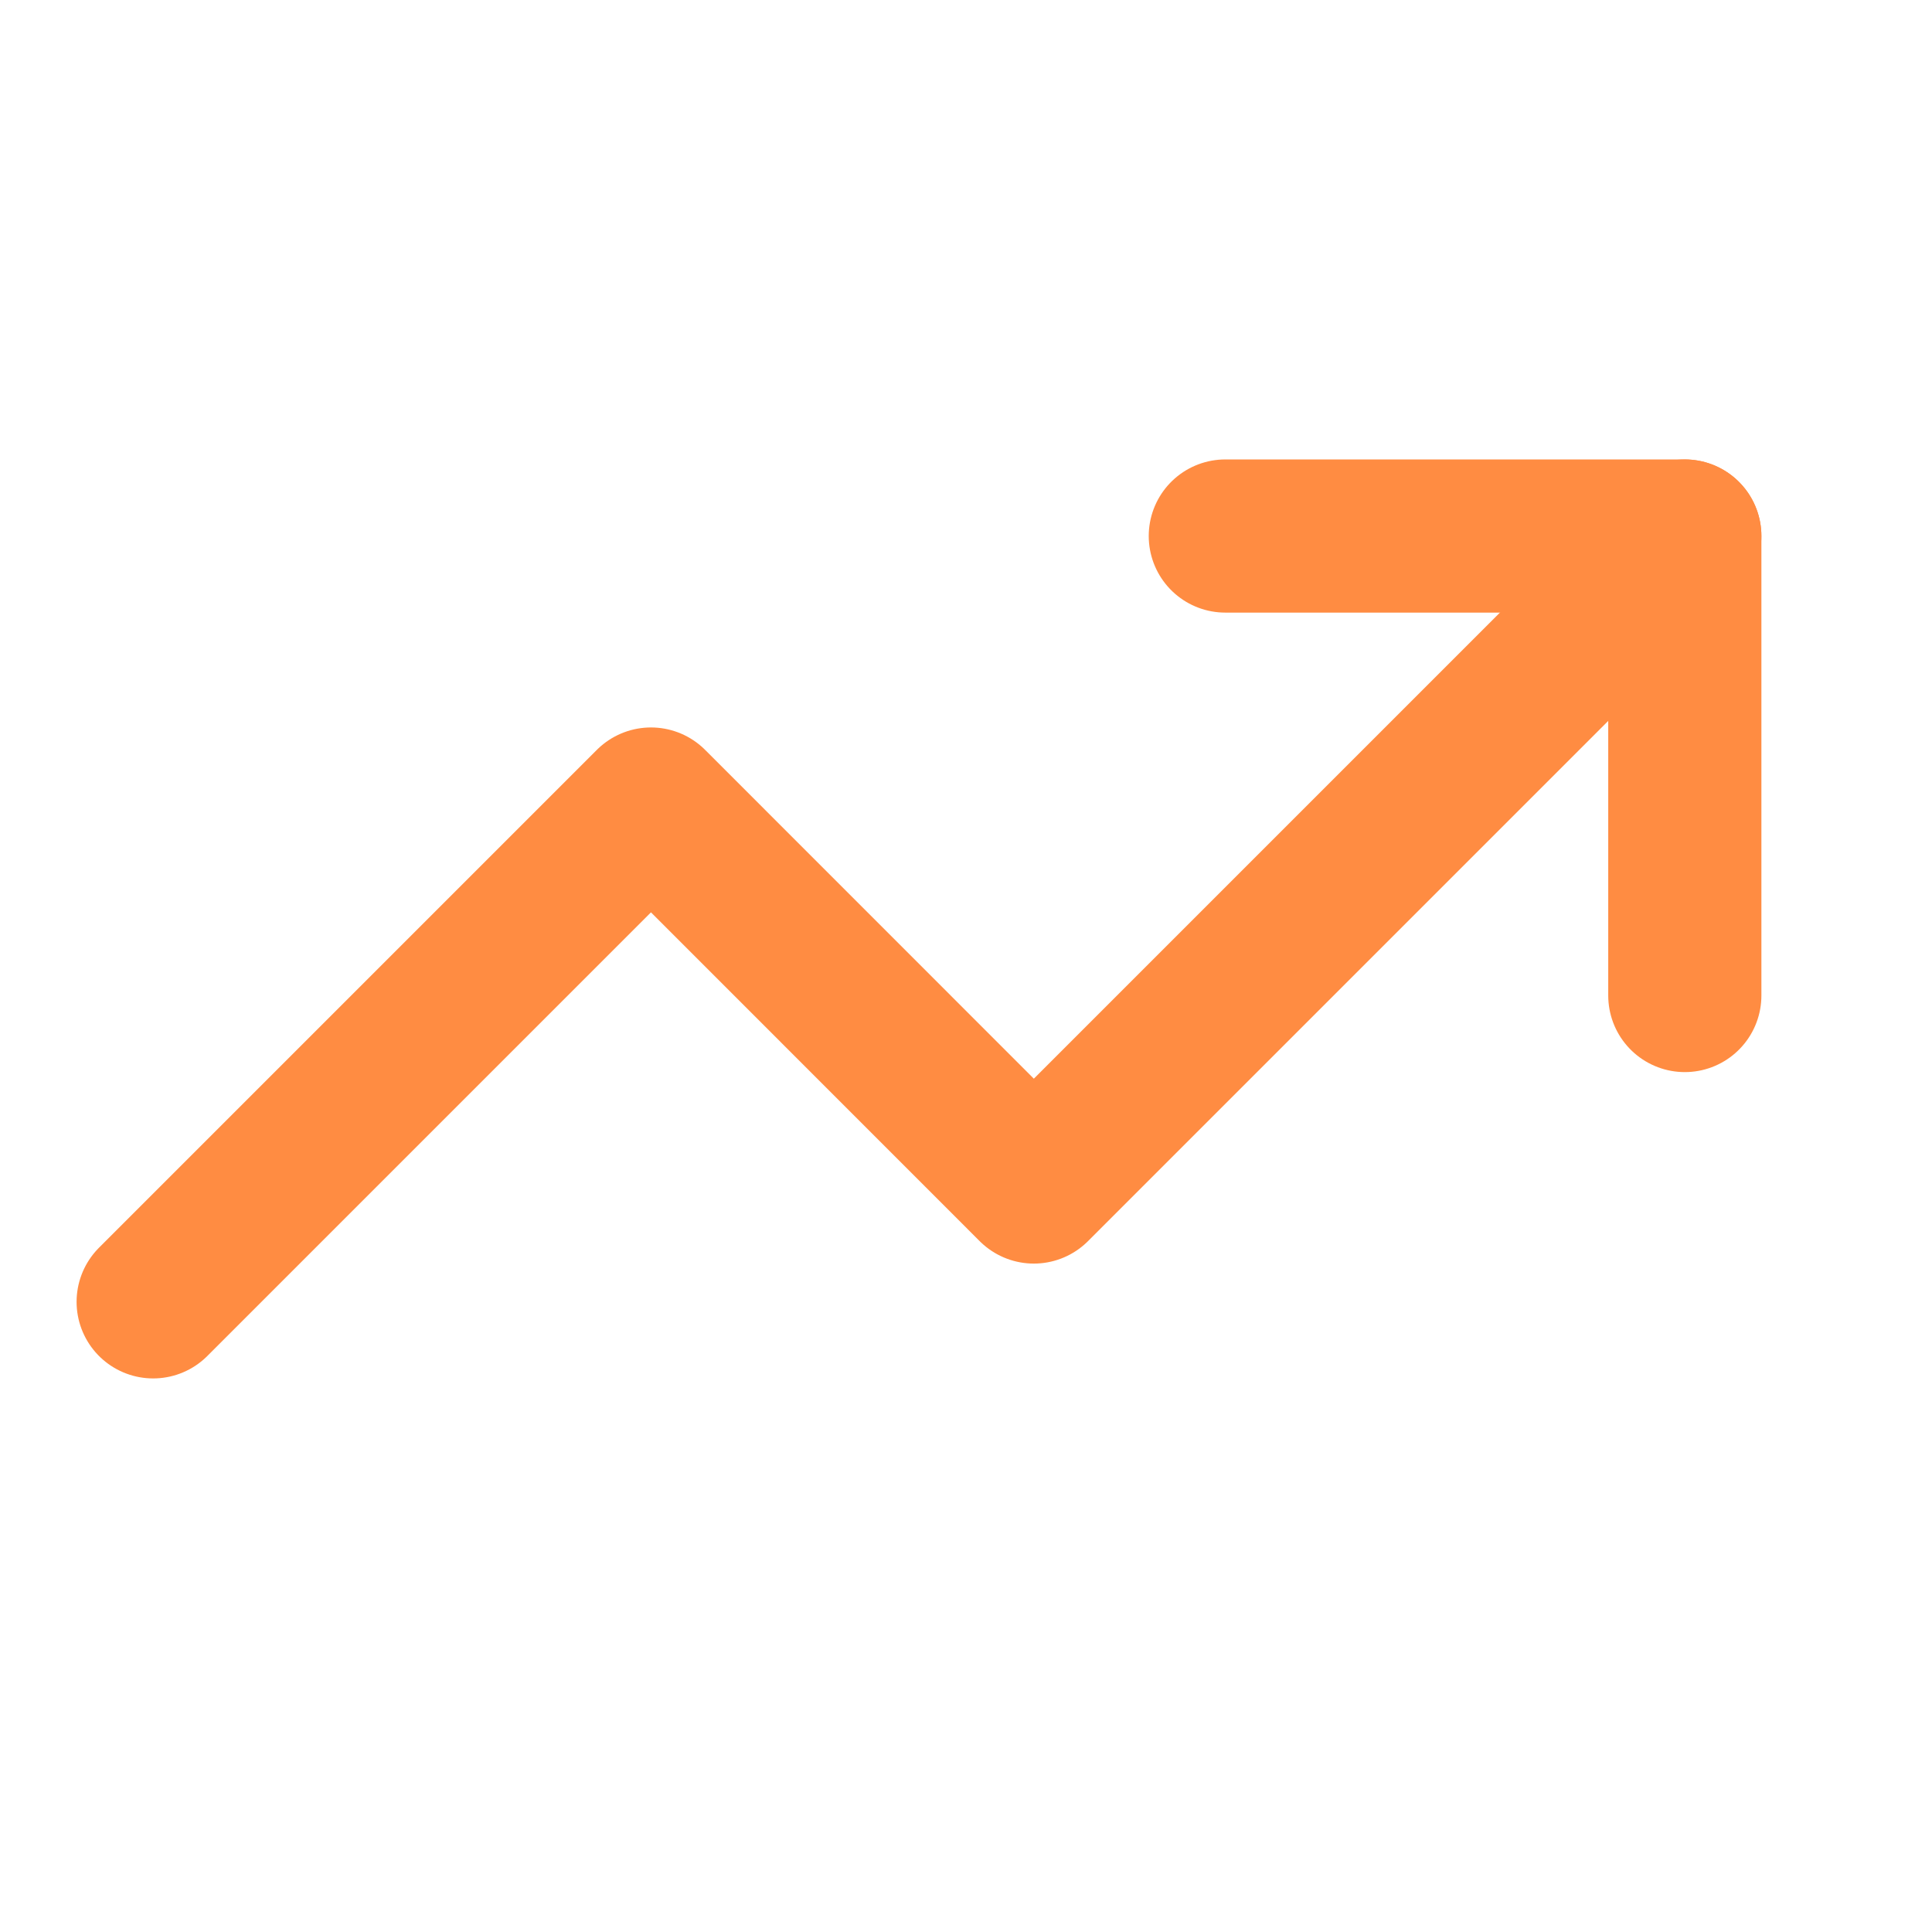
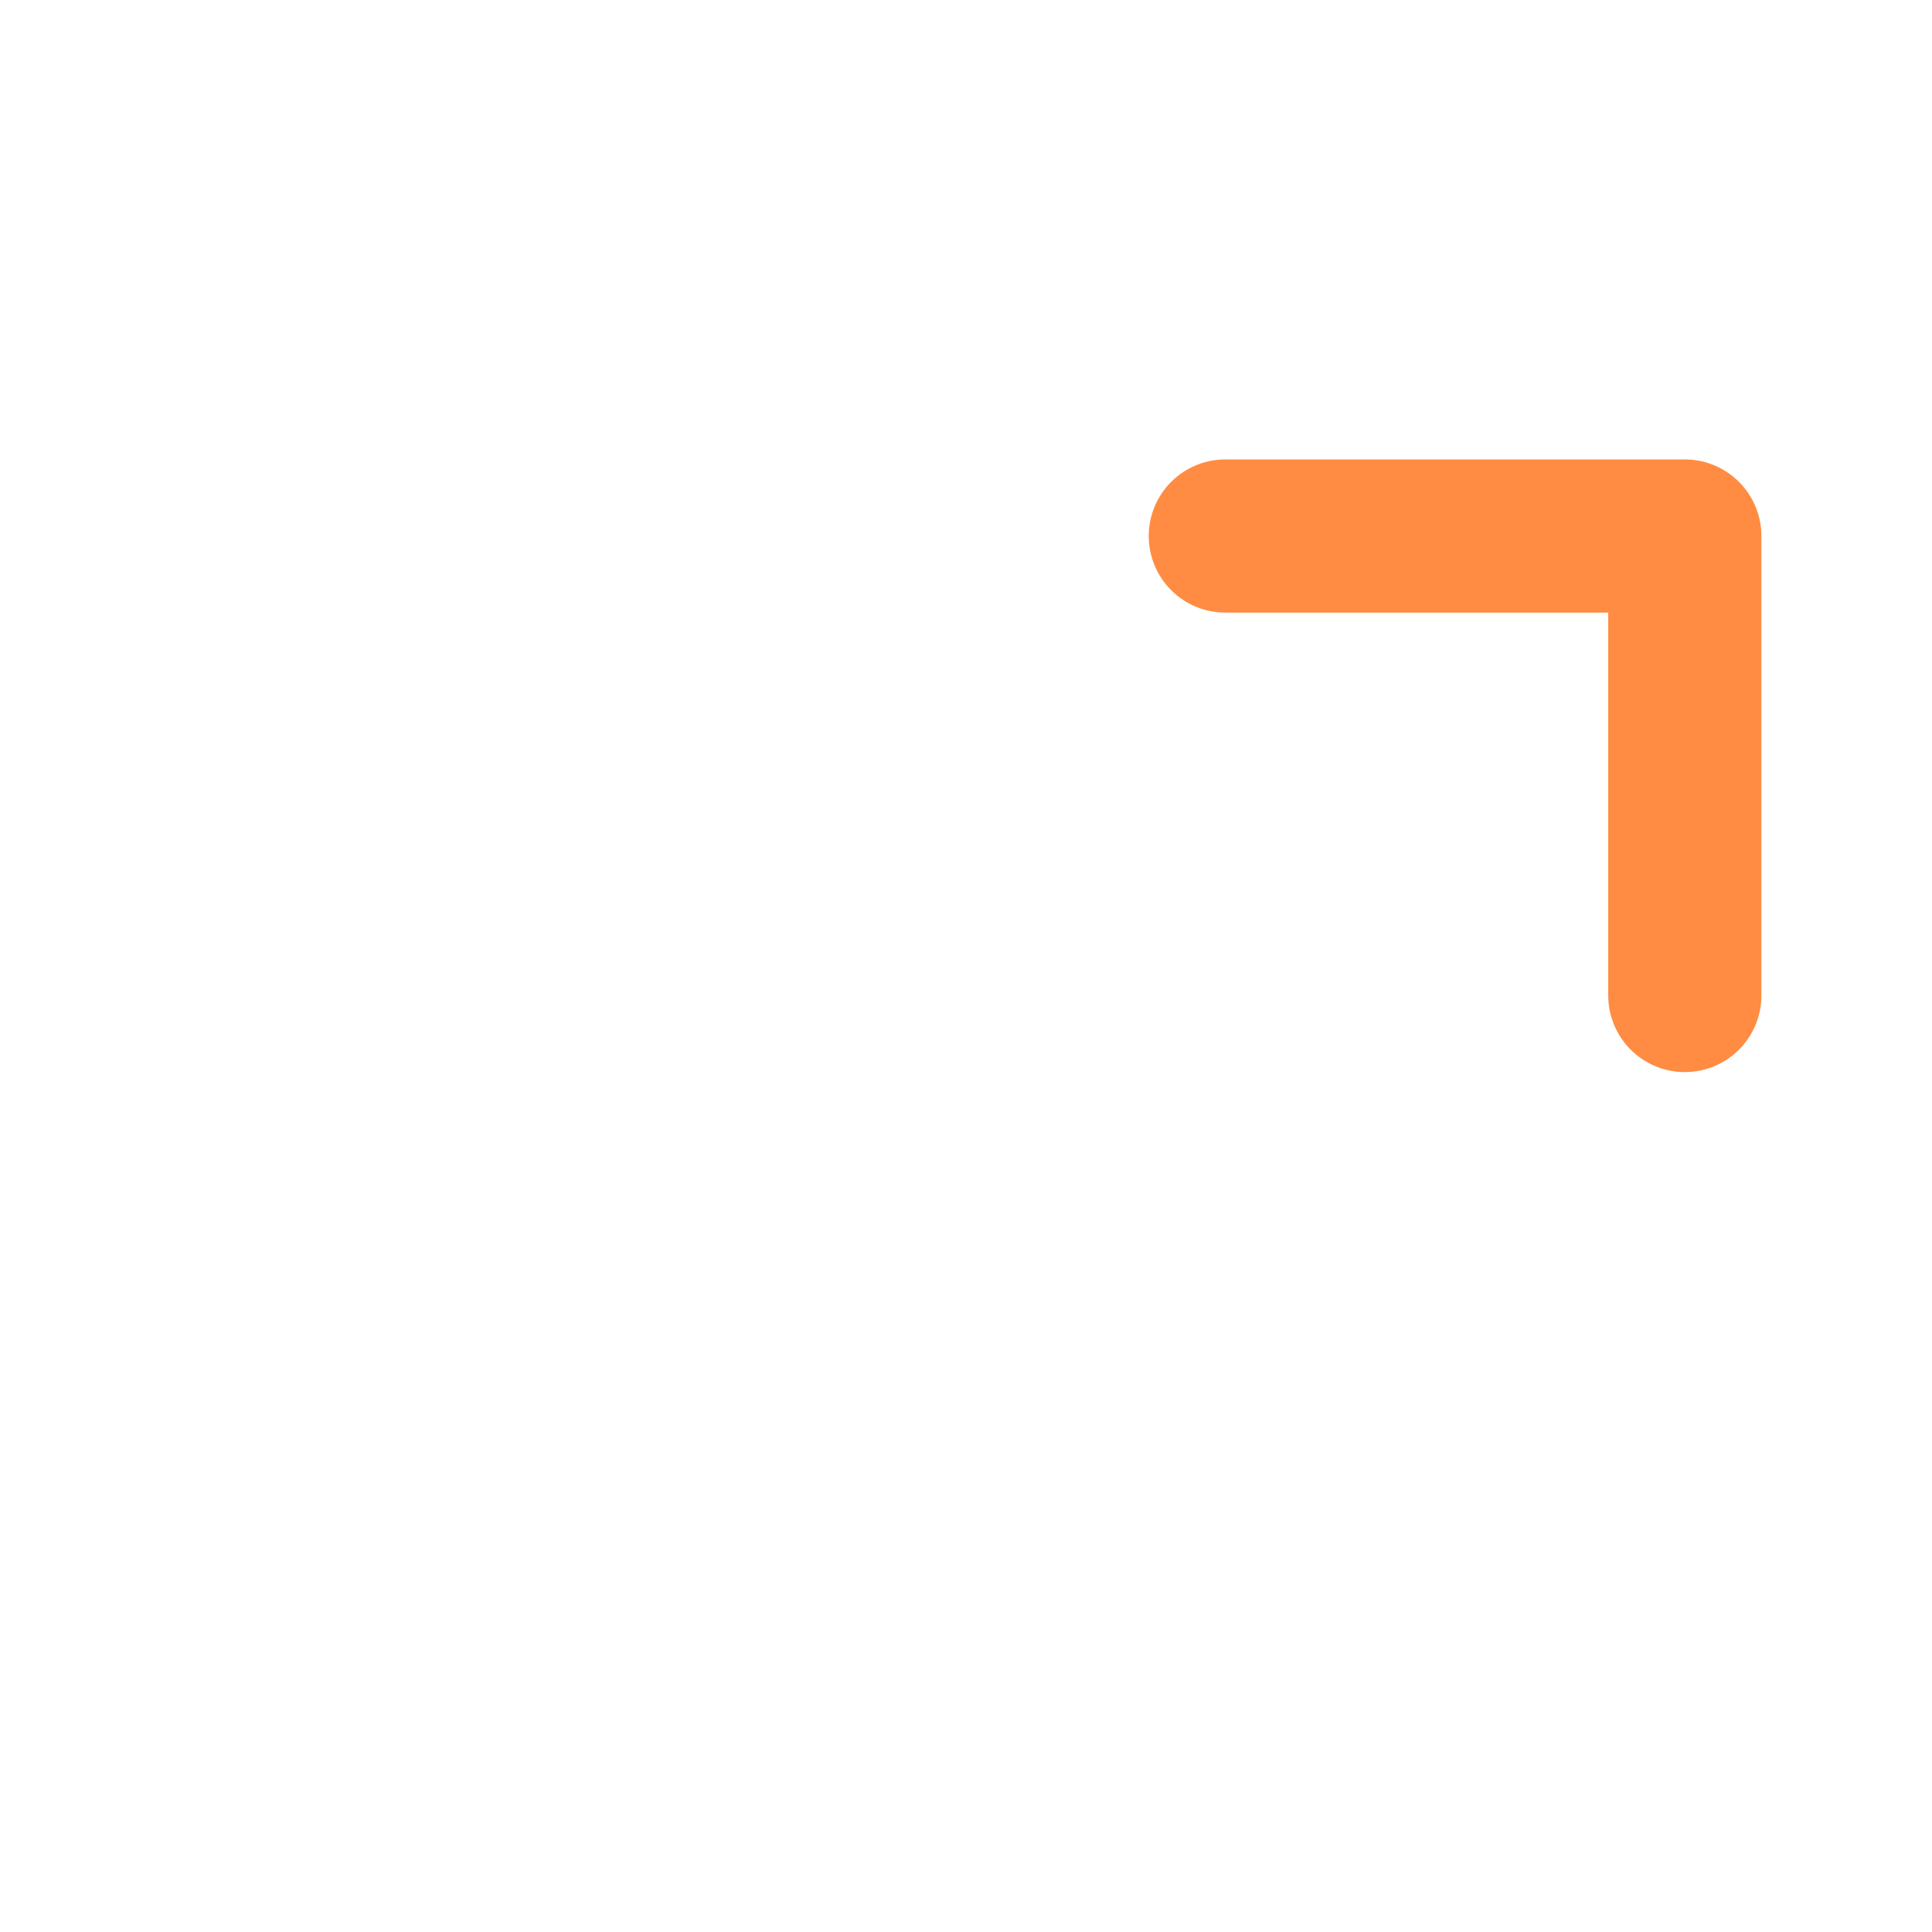
<svg xmlns="http://www.w3.org/2000/svg" width="18" height="18" viewBox="0 0 18 18" fill="none">
  <path d="M11.416 4.994H15.697V9.275" stroke="#FF8C42" stroke-width="1.427" stroke-linecap="round" stroke-linejoin="round" />
-   <path d="M15.697 4.994L9.632 11.059L6.065 7.491L1.427 12.129" stroke="#FF8C42" stroke-width="1.427" stroke-linecap="round" stroke-linejoin="round" />
</svg>